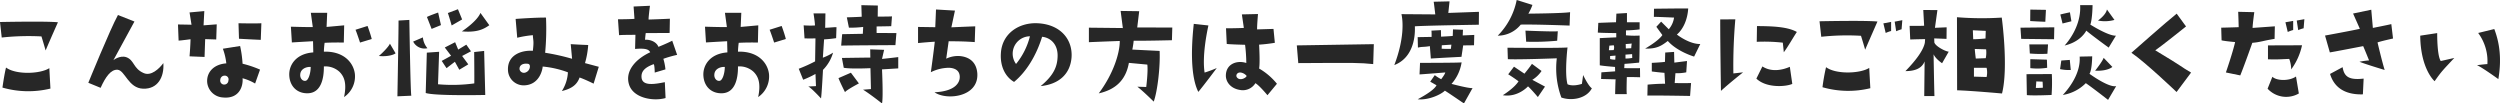
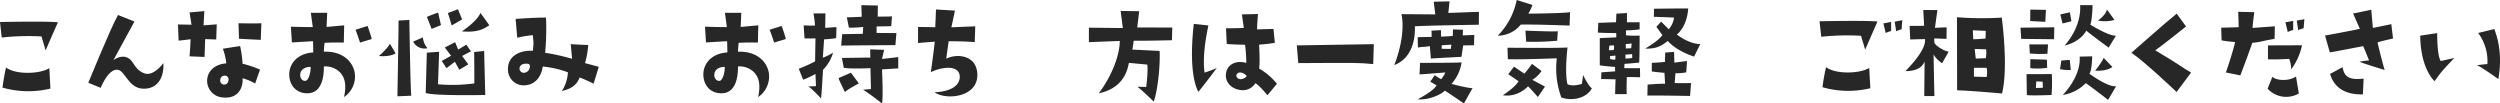
<svg xmlns="http://www.w3.org/2000/svg" width="975.594" height="40.372" viewBox="0 0 975.594 40.372">
  <g transform="translate(-63 -6.198)">
    <path d="M.672,14.641,0,8.592s17.905-.384,22.609.1c0,0-3.216,7.2-4.8,10.993,0,0-1.056-3.649-1.632-5.473a98.03,98.03,0,0,0-15.505.432M19.25,26.594l.431,7.969A36.495,36.495,0,0,1,.959,34.179s.673-4.944,1.394-7.825c3.84,2.881,13.345,2.545,16.9.24" transform="translate(63 6.198)" fill="#272727" />
    <path d="M63.746,24.626C64.13,30.1,61.538,34.8,55.873,34.61c-5.76-.143-7.1-7.152-9.984-7.392C43.3,27.025,41.184,30,39.264,34.274l-4.8-1.967s8.5-20.882,11.569-26.451L52.465,8.4s-7.537,13.873-8.209,15.074c0,0,2.545-2.017,5.041-1.153,3.168,1.153,2.64,4.417,6.768,6.193,2.881,1.3,6.049-1.68,7.681-3.888" transform="translate(63 6.198)" fill="#272727" />
    <path d="M74.352,15.313s-3.888.528-4.656.528l-.241-6.288s3.456.048,5.281.1l-.768-4.8,5.76-.527L79.44,9.889,84.576,9.5l-.191,5.905-4.321-.144-.239,6.961-5.857-.24s.336-3.985.384-6.673M99.554,32.6a19.191,19.191,0,0,0-4.9-2.064c.288,2.784-1.057,8.209-7.777,7.488a6.518,6.518,0,0,1-6.049-6.384c0-3.745,2.832-6.577,7.489-6.913a24.333,24.333,0,0,0-1.344-5.713L93.7,17.953a43.671,43.671,0,0,1,.96,6.913,40.888,40.888,0,0,1,6.816,2.3ZM87.6,29.523a1.656,1.656,0,0,0-1.632,1.584,1.554,1.554,0,0,0,.912,1.776A1.64,1.64,0,0,0,89.137,31.4,1.458,1.458,0,0,0,87.6,29.523m14.161-13.97s-4.272-.191-8.5-.432l-.191-6.048s6.384.144,8.928,0Z" transform="translate(63 6.198)" fill="#272727" />
    <path d="M122.257,20.449l-.1-4.368s-4.273.24-8.257.479l-.384-6.144s5.856.192,8.544.144L121.3,4.992h6.384l-.24,5.52,6.865-.624-.144,6.721s-3.792-.1-7.489.1a32.93,32.93,0,0,0-.288,3.456c7.729-.24,11.569,4.272,12.1,8.688a9.728,9.728,0,0,1-4.224,9.026c1.1-5.233.144-7.921-1.777-9.841a8.086,8.086,0,0,0-6.1-2.112c.048,4.944-1.2,10.224-6.1,10.464-4.129.193-7.105-2.5-7.393-6.768-.288-4.08,2.5-8.689,9.361-9.169m-3.072,11.089c1.248-.1,2.063-3.168,2.063-5.424-1.68-.1-3.936.72-4.08,2.928-.144,1.248.672,2.64,2.017,2.5M140.5,16.609s-1.44-4.369-1.776-4.993l4.705-1.487s1.1,2.927,1.632,5.087Z" transform="translate(63 6.198)" fill="#272727" />
    <path d="M154.367,20.785c-.432.481-3.024,1.441-6.528,1.057.768-.576,3.7-3.361,4.32-4.8Zm.72,16.8s.528-28.755.432-29.57l4.225-.241s.432,28.323.768,29.571Zm6.145-21.362,3.792-1.632a7.665,7.665,0,0,0,1.777,4.224,4.965,4.965,0,0,1-5.569-2.592M185.09,32.546c.048-3.12-.048-12.24-.048-12.24l3.888-.433.433,17.186s-19.539.432-23.235-.768l.432-15.746,4.8-.336-.432,12.674a63.14,63.14,0,0,0,14.161-.337M168.432,11.28l-1.824-4.656c1.056-.576,4.369-1.729,4.369-1.729l1.1,4.9Zm15.362,8.738-3.456,1.824,2.4,3.263-3.5,2.113-1.729-3.12-3.264,2.5-1.872-2.832s3.12-1.681,3.648-2.017l-2.448-3.216,4.032-2.064,1.2,2.881,3.167-1.921ZM180.338,7.584l-4.081,2.352S175.1,5.9,174.769,5.088L178.705,3.6ZM187.49,5.04l3.457,4.8c-2.161,1.536-4.8,2.928-10.706,2.4,1.345-.912,6.049-4.223,7.249-7.2" transform="translate(63 6.198)" fill="#272727" />
    <path d="M228.29,24.626l5.376,1.439-2.016,6.577s-3.168-1.584-5.472-2.4c-.913,2.5-2.641,4.272-6.913,5.28a14.907,14.907,0,0,0,2.352-7.3,37.894,37.894,0,0,0-9.841-2.256c-.048,1.056-1.152,7.153-7.248,7.345a6.142,6.142,0,0,1-6.289-5.761c-.384-6.1,5.232-8.016,9.7-7.728.48-4.032.1-3.889,0-6.1a41.244,41.244,0,0,0-6.1,1.008l-.624-7.344s7.824-.576,11.857-.528a99.731,99.731,0,0,1-.336,13.729,85.463,85.463,0,0,1,10.512,2.352l-.527-5.712s4.656.288,6.816.336a33.329,33.329,0,0,1-1.248,7.057m-21.506,1.439c.048-1.008-.528-1.2-1.152-1.2-2.016-.144-3.024.864-2.88,2.209a1.739,1.739,0,0,0,2.4,1.2,2.517,2.517,0,0,0,1.632-2.209" transform="translate(63 6.198)" fill="#272727" />
-     <path d="M264.242,21.409a45.088,45.088,0,0,0-5.376,1.536,21.248,21.248,0,0,1,.815,4.129l-4.176,1.248s-.048-3.408-.48-3.265c-3.312,1.248-4.944,2.737-4.656,5.329.432,3.312,5.184,2.448,9.073,1.68l.288,6.193c-4.705,1.343-12.577.1-14.258-5.281-1.68-5.424,2.832-10.081,8.257-12.577-.48-1.008-1.536-1.68-5.9-1.3l.144-5.52c-5.041.048-5.041.048-6.385.143l-.432-6.192s5.808-.048,6.433-.192l-.337-4.8,6.385-.288s-.624,4.848-.528,5.376c0,0,7.153-.24,8.305-.336l-.1,5.568s-7.777.049-9.313.049c-.048,0-.24,2.016-.288,2.592,2.592-.1,4.608,1.152,5.233,2.784,0,0,3.359-1.344,5.376-2.4Z" transform="translate(63 6.198)" fill="#272727" />
    <path d="M283.857,20.449l-.1-4.368s-4.273.24-8.257.479l-.384-6.144s5.856.192,8.544.144L282.9,4.992h6.384l-.24,5.52,6.865-.624-.144,6.721s-3.792-.1-7.489.1a32.927,32.927,0,0,0-.288,3.456c7.729-.24,11.569,4.272,12.1,8.688a9.728,9.728,0,0,1-4.224,9.026c1.1-5.233.144-7.921-1.777-9.841a8.086,8.086,0,0,0-6.1-2.112c.048,4.944-1.2,10.224-6.1,10.464-4.129.193-7.105-2.5-7.393-6.768-.288-4.08,2.5-8.689,9.361-9.169m-3.072,11.089c1.248-.1,2.063-3.168,2.063-5.424-1.68-.1-3.936.72-4.08,2.928-.144,1.248.672,2.64,2.017,2.5M302.1,16.609s-1.44-4.369-1.776-4.993l4.705-1.487s1.1,2.927,1.632,5.087Z" transform="translate(63 6.198)" fill="#272727" />
    <path d="M313.424,31.107,311.7,26.835a59.319,59.319,0,0,0,6.384-2.881l.144-8.977c-1.776.048-2.4.048-4.272,0l-.337-5.088a34.323,34.323,0,0,0,4.417.048c-.048-1.584-.576-4.7-.576-4.7h4.657l-.1,5.616c2.305-.1,3.553-.288,4.417-.24l-.144,4.272a46.494,46.494,0,0,1-4.7.481l-.48,7.152a20.774,20.774,0,0,0,3.985-1.969,15.714,15.714,0,0,1-3.936,6.721s-.481,9.314-.769,11.138c0,0-3.888-4.225-4.992-4.657l3.024-.144-.192-4.753a36.468,36.468,0,0,1-4.8,2.257m16.321,4.849s-1.92-3.793-2.544-5.473l4.848-2.112,3.121,4.175s-4.705,2.449-5.425,3.41M336.706,13.2l.144-2.689a41.009,41.009,0,0,1-5.569.288l-.816-4.032s3.84-.1,5.809-.24l-.144-4.513,6.432.145-.048,4.32s5.233,0,5.569-.1l-.288,3.841s-4.513.1-5.713.1v2.544l7.729.049-.384,4.7s-18.578.095-21.17.191l.384-4.464s7.633-.143,8.065-.143M350.531,26.69l-6.336.385s.527,10.944,0,13.3c0,0-4.465-3.553-7.393-5.377l3.072-.24-.192-8.161s-7.3.384-10.417-.143l-.72-3.841s9.6-.144,11.089-.144l-.048-3.216,5.424.192-.815,3.552s3.7-.384,6.336-.72Z" transform="translate(63 6.198)" fill="#272727" />
    <path d="M374.529,29.762c-.144-2.4-2.064-3.216-4.176-3.312a16.155,16.155,0,0,0-7.105,1.728s1.008-7.1,1.536-11.9c0,0-2.688.143-6.528.527V10.513s3.264.048,6.72.1l.288-6.912,7.393.431-1.392,6.529s5.232-.241,9.312-.384l-.192,6.144c-4.272-.288-6.1-.288-10.176-.336l-.96,6.817a10.522,10.522,0,0,1,5.52-1.008c4.272.479,6.385,3.072,6.625,6.864.48,9.265-12.241,10.465-16.706,7.249,8.305-.385,9.985-3.936,9.841-6.241" transform="translate(63 6.198)" fill="#272727" />
-     <path d="M412.721,21.745c.048-4.464-2.736-7.057-6.049-7.393-2.208,7.105-6,13.538-10.944,17.619-3.312-1.921-5.521-5.954-5.137-11.282.48-7.632,7.057-11.953,14.306-11.617,9.072.432,13.825,6.481,13.249,13.489-.577,6.433-4.993,10.322-12.049,11.041,5.184-4.272,6.576-7.728,6.624-11.857m-10.8-7.584a6.79,6.79,0,0,0-5.424,10.8,27.759,27.759,0,0,0,5.424-10.8" transform="translate(63 6.198)" fill="#272727" />
    <path d="M436.977,15.985s-9.025.336-12.049.479V10.8l13.249.144-.864-6.673,7.248.1-.768,6.336,13.682.049-.144,4.944s-11.9.288-14.93.191a32.65,32.65,0,0,1-.528,3.457l10.657.528c.288,6-.816,15.7-2.3,19.778,0,0-4.32-4.272-6.385-5.809,0,0,1.969.048,3.457.1,0,0,.768-5.952.432-8.736l-7.2-.673c-1.248,7.057-5.569,10.514-11.761,11.9,5.809-7.776,8.209-15.793,8.209-20.449" transform="translate(63 6.198)" fill="#272727" />
    <path d="M471.568,9.937c-.72,3.265-2.448,12.1-1.488,18.386a45.838,45.838,0,0,0,4.752-1.777s-5.088,6.817-7.2,9.313c-2.16-4.224-3.312-12.433-1.775-26.546Zm26.738,22.754-3.7,4.464s-3.072-3.744-4.7-4.7a5.761,5.761,0,0,1-6.048,2.64c-3.7-.576-5.617-3.264-5.473-5.856.192-4.417,4.465-5.809,7.969-4.656a60.448,60.448,0,0,0-.48-7.106s-6.1-.143-7.153-.336l-.287-6.1s3.984,0,6.96-.144l-.768-5.28,6.289-.145s-.432,4.993-.336,6l6.384-.192.528,5.425a61.23,61.23,0,0,1-6.144.719s.431,7.2,0,9.314a25.174,25.174,0,0,1,6.96,5.952m-11.9-3.168a3.816,3.816,0,0,0-2.112-1.2c-1.488-.24-2.16,1.008-1.632,1.824,1.3,1.824,4.224-.192,3.744-.624" transform="translate(63 6.198)" fill="#272727" />
    <path d="M506.64,24.626l-.576-6.913,30.051-.48-.241,7.777c-5.76-.529-5.76-.529-29.234-.384" transform="translate(63 6.198)" fill="#272727" />
    <path d="M577.091,9.649s-21.747.336-24.963.624c.24,4.9-1.056,12.432-8.016,15.121C548.048,15.073,547.52,8.256,546.9,5.52l13.2.1s-.528-4.56-.624-4.944l6.192-.144-.48,4.512,11.953-.431ZM558.657,14.4a22.311,22.311,0,0,0-.048-2.449l3.7-.191.048,2.544s4.08-.192,4.56-.288l.1-2.544,3.888.143-.1,2.209,4.512-.192-.1,4.032s-3.12.048-4.224.048l-.672,4.465s-9.409.479-11.953.672L557.985,18c-2.449.433-2.88.145-4.657.576l-.1-4.08Zm12.625,25.97s-5.856-4.032-7.441-4.992c-1.488,1.488-6.336,3.792-10.609,3.36,2.977-1.584,6.577-3.792,7.345-5.472l-2.448-1.393,1.776-2.544a16.7,16.7,0,0,0,2.5,1.584s1.584-2.064,1.584-2.639c0,0-8.352.672-10.033.767l.192-4.512s15.458,0,16.226-.192a16.354,16.354,0,0,1-3.937,8.4s6.817,1.825,8.209,1.632Zm-8.689-21.362c1.3.1,3.6.049,3.6.049l.191-1.633-3.744.24Z" transform="translate(63 6.198)" fill="#272727" />
    <path d="M591.872,0l6.144,1.92a20.115,20.115,0,0,1-1.584,3.408s13.249-.1,16.274-.576l-.193,5.232s-13.585-.528-19.057-.384a11.529,11.529,0,0,1-8.977,4.321A27.291,27.291,0,0,0,591.872,0m8.257,37.875s-2.5-2.977-3.841-4.177c0,0-3.936,4.417-9.841,3.456,0,0,4.416-2.687,6.145-5.424,0,0-1.92-1.44-4.033-2.736l2.257-2.977s2.784,1.873,4.08,2.737c0,0,2.064-2.5,2.928-3.84l3.745,2.784a11.7,11.7,0,0,1-3.6,3.456l4.945,2.641Zm7.392-15.121s-15.265.575-19.1.336l-.144-4.465s20.257.192,23.425-.1c0,0-1.2,10.033,0,14.354,0,0,1.777,1.055,5.617-.145l.48-3.456s1.968,4.225,3.408,5.185c-2.16,4.08-7.968,4.992-11.905,3.6a32.836,32.836,0,0,1-1.776-15.312m-12.241-10.8s11.329.48,12.625.24l-.24,3.7a97.268,97.268,0,0,1-12.1.384Z" transform="translate(63 6.198)" fill="#272727" />
    <path d="M634.9,5.088v3.6h4.944v2.784a49.774,49.774,0,0,1-5.328.384v1.92a34.087,34.087,0,0,0,5.328.1s0,9.408-.192,10.56c0,0-4.944.481-5.712.481l-.1,1.679s4.08.048,6.144,0l.048,3.553s-4.32-.144-5.184-.049c0,0-.192,6.049,0,6.625h-4.56s.1-5.136.192-5.76l-5.665-.144.1-2.593s4.656-.336,5.377-.384l-.048-1.727s-3.889-.288-5.953-.624V14.88s5.713-.288,6.433-.288V12.913s-5.521-.049-7.2-.193l.192-3.792s5.953-.24,6.913-.24l.144-3.36Zm-7.057,14.5c1.44,0,1.872-.048,1.872-.048a2.964,2.964,0,0,0,.049-1.872l-1.729.143Zm2.593,2.112s-1.584.1-2.16.192l.047.1v1.057a8.4,8.4,0,0,0,2.017.239Zm6.48-.576-2.592.192v1.536a16.82,16.82,0,0,0,2.64-.24Zm-2.5-3.937.048,1.729,2.112-.1a11.584,11.584,0,0,1,.192-1.824s-1.968.191-2.352.191m19.97-3.7s4.7,3.745,9.12,3.7l-2.4,4.9s-6.577-1.92-10.273-6.1c-2.641,2.063-4.561,3.12-8.833,2.976,0,0,5.232-2.976,6.72-5.281l-2.352-3.216,1.872-2.016,2.976,2.976a8.948,8.948,0,0,0,2.065-4.56s-6.337-.288-7.873-.288l.048-3.168s10.945-.145,13.345-.1c-.24,4.177-1.872,8.017-4.416,10.177M642.961,33.026s3.744-.384,6.816-.336l-.24-4.272s-2.064-.144-4.944-.529v-3.36s3.936-.191,5.137-.384l.1-3.648,3.457-.241.1,4.177s3.456-.431,4.944-.624l-.288,4.416a17.621,17.621,0,0,1-4.224.337l-.288,3.84s3.072.1,6.384,0l-.384,5.04s-13.3-.239-16.657-.144Z" transform="translate(63 6.198)" fill="#272727" />
-     <path d="M671.583,35.475s-.288-17.09-.288-27.891l5.9-.048a205.675,205.675,0,0,0-.768,21.122l3.793-.432s-5.521,4.369-8.641,7.249m13.825-4.8,2.352-4.752c3.457,2.256,7.681,1.488,10.705.144l.96,6.673c-2.4,1.1-10.081,1.728-14.017-2.065m.24-20.5c5.281.048,11.81.144,15.554,2.3-1.825,2.784-3.313,5.52-5.088,7.921l-.385-3.745a65.192,65.192,0,0,0-10.177-.335Z" transform="translate(63 6.198)" fill="#272727" />
    <path d="M732.658,8.4s-3.169,7.2-4.8,10.993c0,0-1.055-3.648-1.631-5.424a93.784,93.784,0,0,0-15.506.383L710.048,8.3s17.906-.384,22.61.1m-3.216,18.1.432,7.921a36.34,36.34,0,0,1-18.674-.385,76.935,76.935,0,0,1,1.393-7.824c3.84,2.88,13.3,2.544,16.849.288m8.544-14.4a12.037,12.037,0,0,0-2.112.768l-.912-3.744,3.024-.576Zm1.392-3.648,2.977-.576-.288,3.553a13.767,13.767,0,0,0-2.113.767Z" transform="translate(63 6.198)" fill="#272727" />
    <path d="M760.465,20.161l-2.593,4.513s-2.543-1.681-3.312-3.5c0,0,.192,12.193.336,16.322h-3.984s.144-13.01.144-13.538c-1.1,2.833-3.935,3.793-7.488,3.793,4.368-4.465,7.056-8.305,7.584-11.089l.1-1.392s-3.552.047-5.808.144l-.24-5.329s4.608.049,5.665-.048l-.336-6.144,5.519.048-.96,6.913,4.561-.193-.048,4.513-4.8-.192.049,1.584c.432,1.488,4.271,3.5,5.616,3.6m20.69-13.3s2.688,19.442.1,29.618c0,0-11.569-1.055-17.521-1.248L763.681,6.72a122.228,122.228,0,0,0,17.474.144m-11.137,8.448c1.92,0,4.8-.288,4.8-.288l.1-2.975-5.04-.24ZM775.25,26.45h-4.944v3.456l4.944.144a8.244,8.244,0,0,0,0-3.6m-.192-7.2-4.416-.144c0,.768.384,3.745.384,3.745l3.888-.145a11.016,11.016,0,0,0,.144-3.456" transform="translate(63 6.198)" fill="#272727" />
    <path d="M801.569,15.312s-9.793-.1-12.818-.143l-.287-4.369,13.2-.144ZM790.816,28.946,800.7,28.9a67.617,67.617,0,0,1-.095,8.16s-7.345.336-9.649.048Zm8.16-7.969a48.245,48.245,0,0,1-6.864-.1l-.193-3.551h7.3ZM792.3,3.744l6.1.1L798.16,8.5s-2.833-.1-5.9-.288Zm0,19.345,6.481.192.1,3.169a24.37,24.37,0,0,1-6.576.143Zm2.16,11.233c1.776,0,2.737-.1,2.737-.1,0-.864-.1-2.352-.1-2.352l-2.449-.1Zm9.457-7.345.48-3.36,3.312-.239.384,3.935a16.917,16.917,0,0,1-4.176-.336M807.761,4.8l.576,3.505-3.456.864-.864-3.5c.96-.288,3.744-.865,3.744-.865m-2.784,32.259c3.6-3.84,7.009-9.408,6.577-14.977l4.9-.1s-.049,5.232-1.057,6.816c0,0,7.44,5.473,10.417,4.8l-3.169,5.376s-6-4.7-8.688-6.528a16.2,16.2,0,0,1-8.977,4.608m.72-19.3c3.408-3.839,6.433-9.6,6.048-15.745h4.849S816.546,7.3,815.73,9.6c0,0,7.009,4.464,9.984,4.321l-2.832,4.656s-6.48-4.7-8.736-6.625c0,0-2.016,4.321-8.449,5.808m15.217,4.8,3.409,3.553s-1.681,1.68-6.721,1.487c0,0,2.976-3.792,3.312-5.04m4.225-14.785a13.858,13.858,0,0,1-6.433.24s3.12-2.16,3.5-4.32Z" transform="translate(63 6.198)" fill="#272727" />
    <path d="M849.377,35.906s-12.1-11.568-17.617-15.313c0,0,14.065-12.433,17.665-15.265l3.648,4.992s-10.129,8.113-12,9.313c12,7.2,9.217,5.905,13.97,8.689Z" transform="translate(63 6.198)" fill="#272727" />
    <path d="M866.943,15.745,866.8,10.8s4.512-.1,6.816-.193c0,0-.049-2.832-.192-6l6.288.144s-.623,4.465-.672,6.144l8.69-.624-.1,4.9c-4.273.672-5.616,1.3-8.689,1.536,0,0-2.88,8.209-4.7,12.721l-5.615-1.152s2.688-7.777,3.6-11.857c0,0-3.889-.336-5.281-.672M884.9,34.61l1.871-4.656c1.68,1.632,6.625,1.729,9.216-.1l1.105,6.624A9.864,9.864,0,0,1,884.9,34.61m13.44-16.945a24.467,24.467,0,0,1-4.224,9.409,12.174,12.174,0,0,0-.768-4.081c-3.265.1-4.273.288-8.3.145V17.713ZM892.77,12.48l-.912-3.792,3.024-.528v3.553a13.731,13.731,0,0,0-2.112.767m6.192-1.44a11.422,11.422,0,0,0-2.112.721l-.576-3.744,2.976-.529Z" transform="translate(63 6.198)" fill="#272727" />
    <path d="M930.594,27.314s-7.633-2.3-9.841-3.216a29.492,29.492,0,0,1,3.744-.528s-1.775-4.417-2.3-5.569c0,0-11.137,2.16-13.008,2.448l-1.873-6.576s12.049-2.209,13.586-2.64L918.257,5.28l7.1-1.488.624,7.105s5.856-1.153,7.2-1.489l.672,5.617s-4.993,1.1-6.049,1.536c0,0,1.68,7.2,2.784,10.753m-8.208,3.36-.289,6.145c-6,.192-10.992-1.92-12.816-7.969l4.9-2.64c.623,3.792,2.544,5.088,8.209,4.464" transform="translate(63 6.198)" fill="#272727" />
    <path d="M944.464,13.921l6.624-1.008s-.1,8.784,1.393,10.9l5.28-1.2c-4.225,4.56-4.8,4.944-7.681,9.073,0,0-5.472-4.609-5.616-17.762m26.21,11.089a18.446,18.446,0,0,0-3.6-12.146l6.289-1.536c1.537,4.034,3.168,10.322,1.584,19.538,0,0-6.72-4.848-8.353-5.424,0,0,2.881-.384,4.081-.432" transform="translate(63 6.198)" fill="#272727" />
  </g>
</svg>